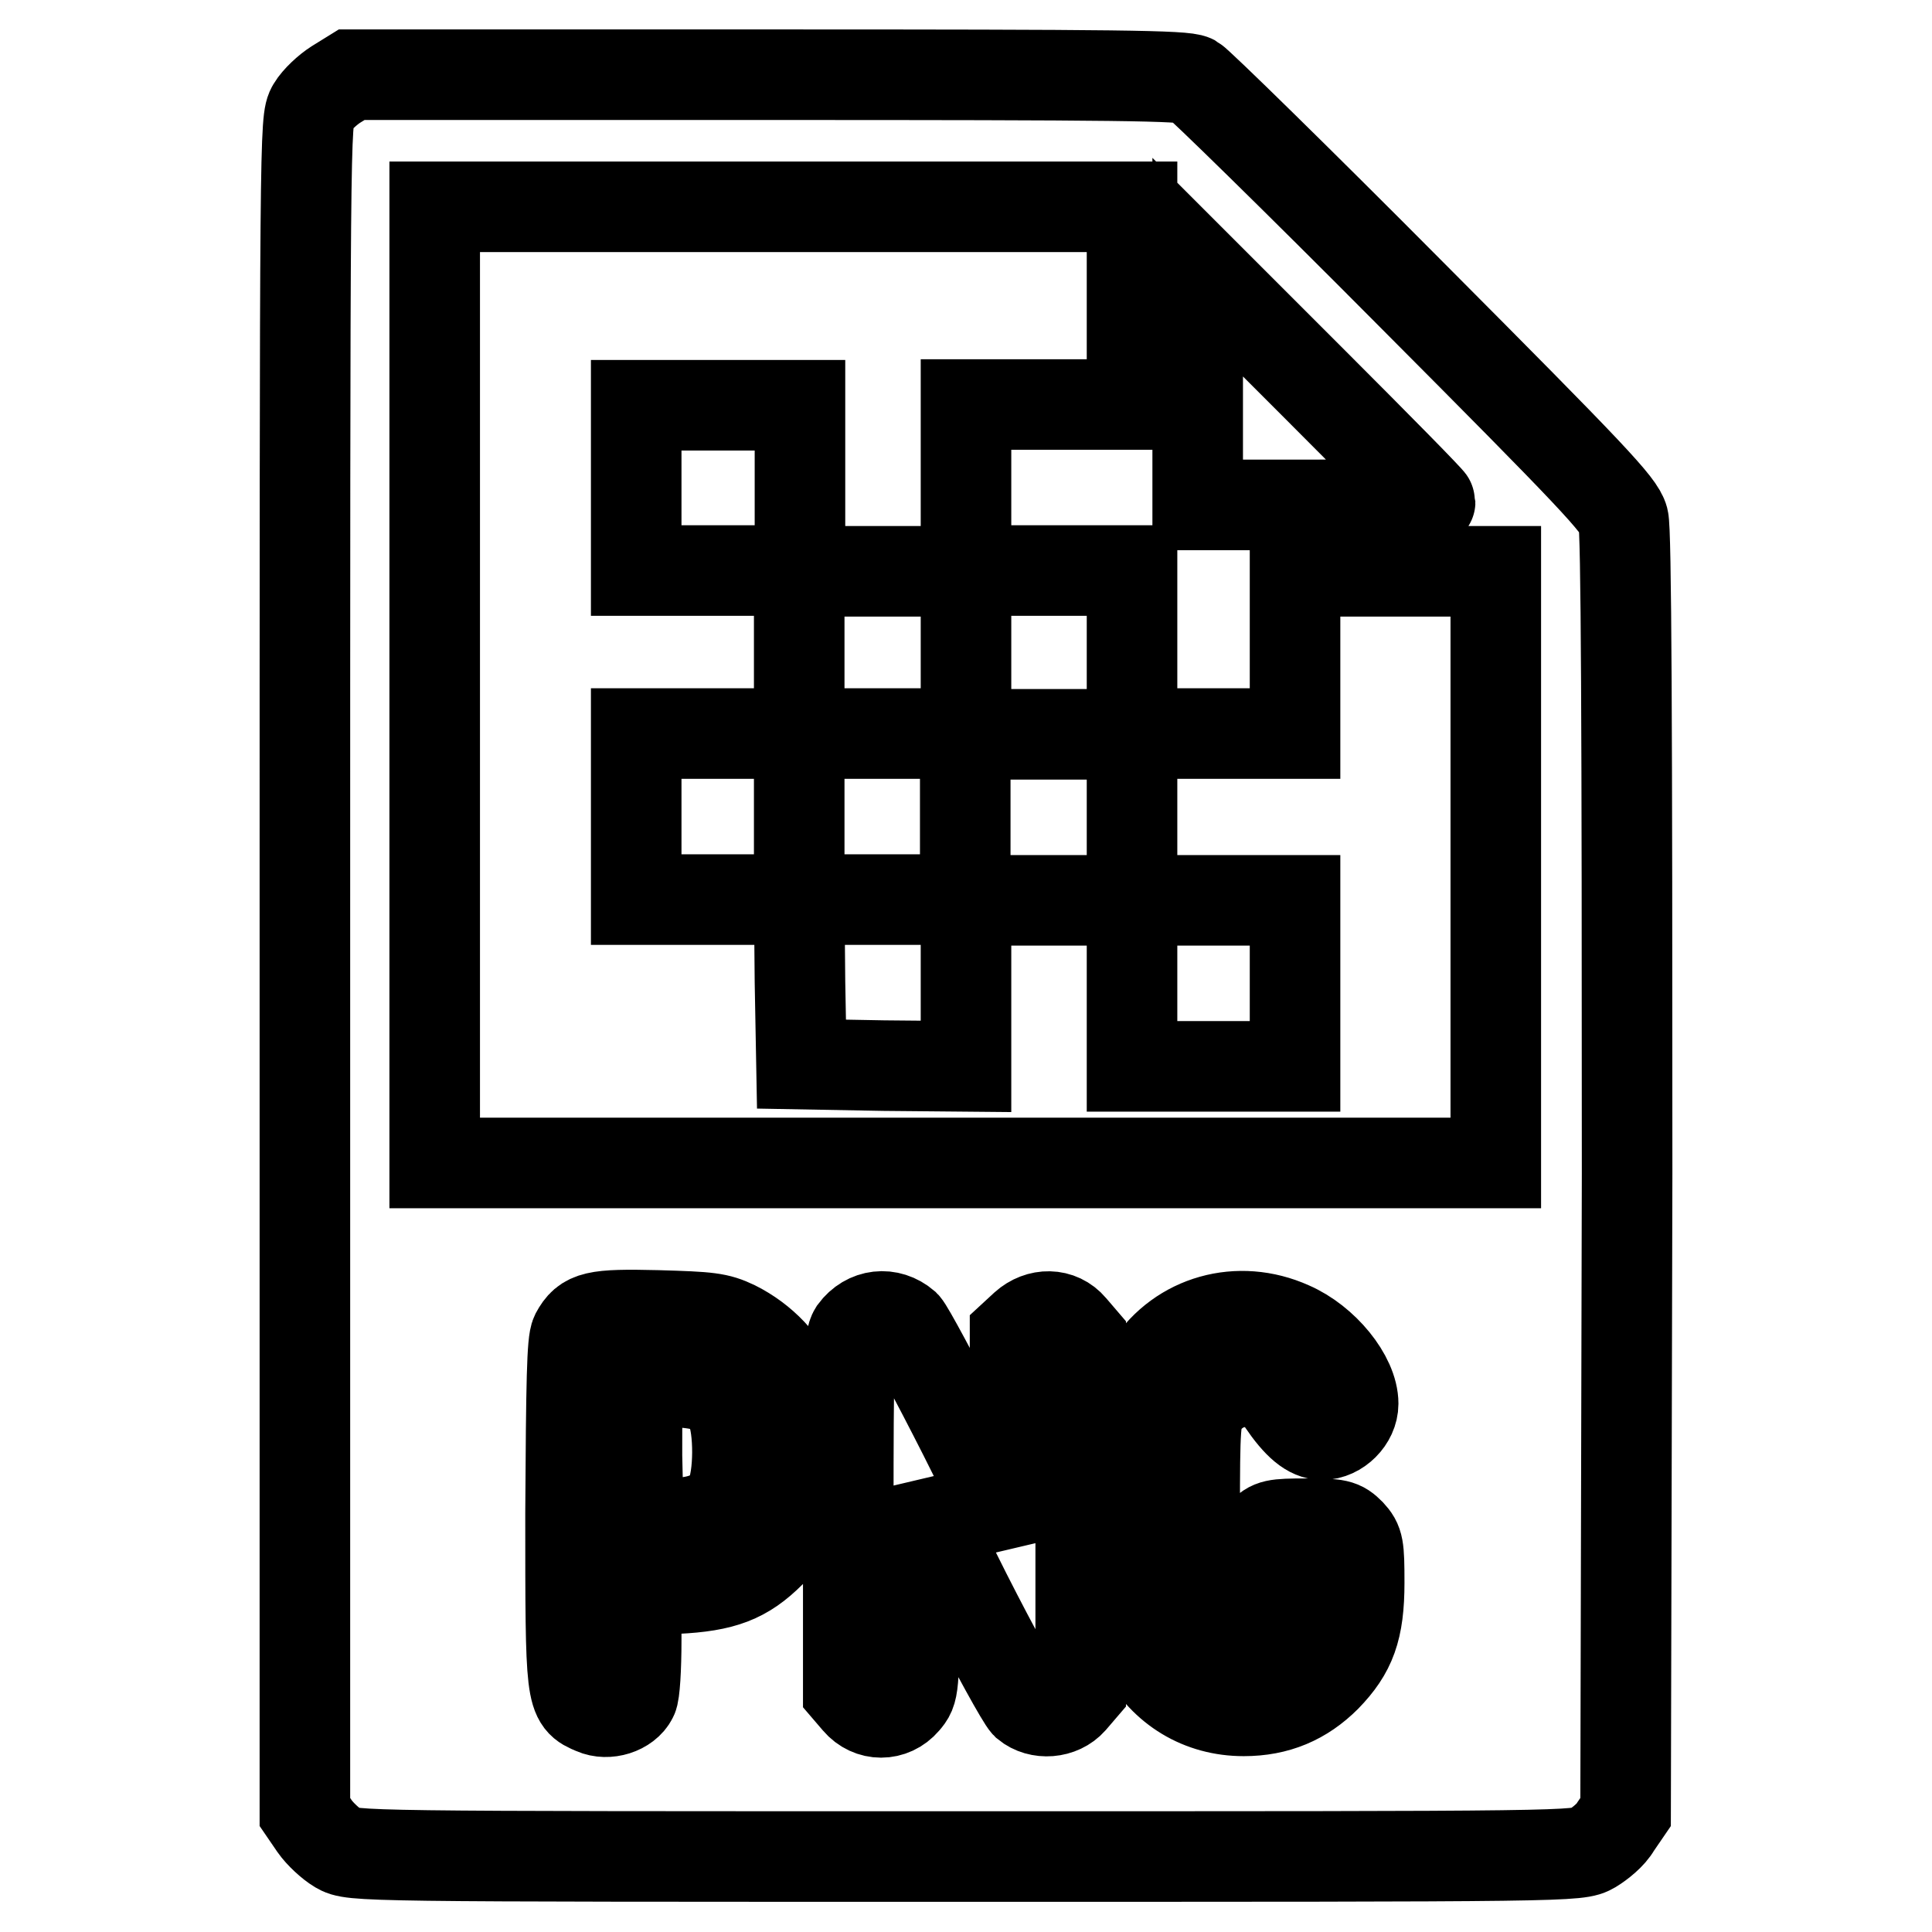
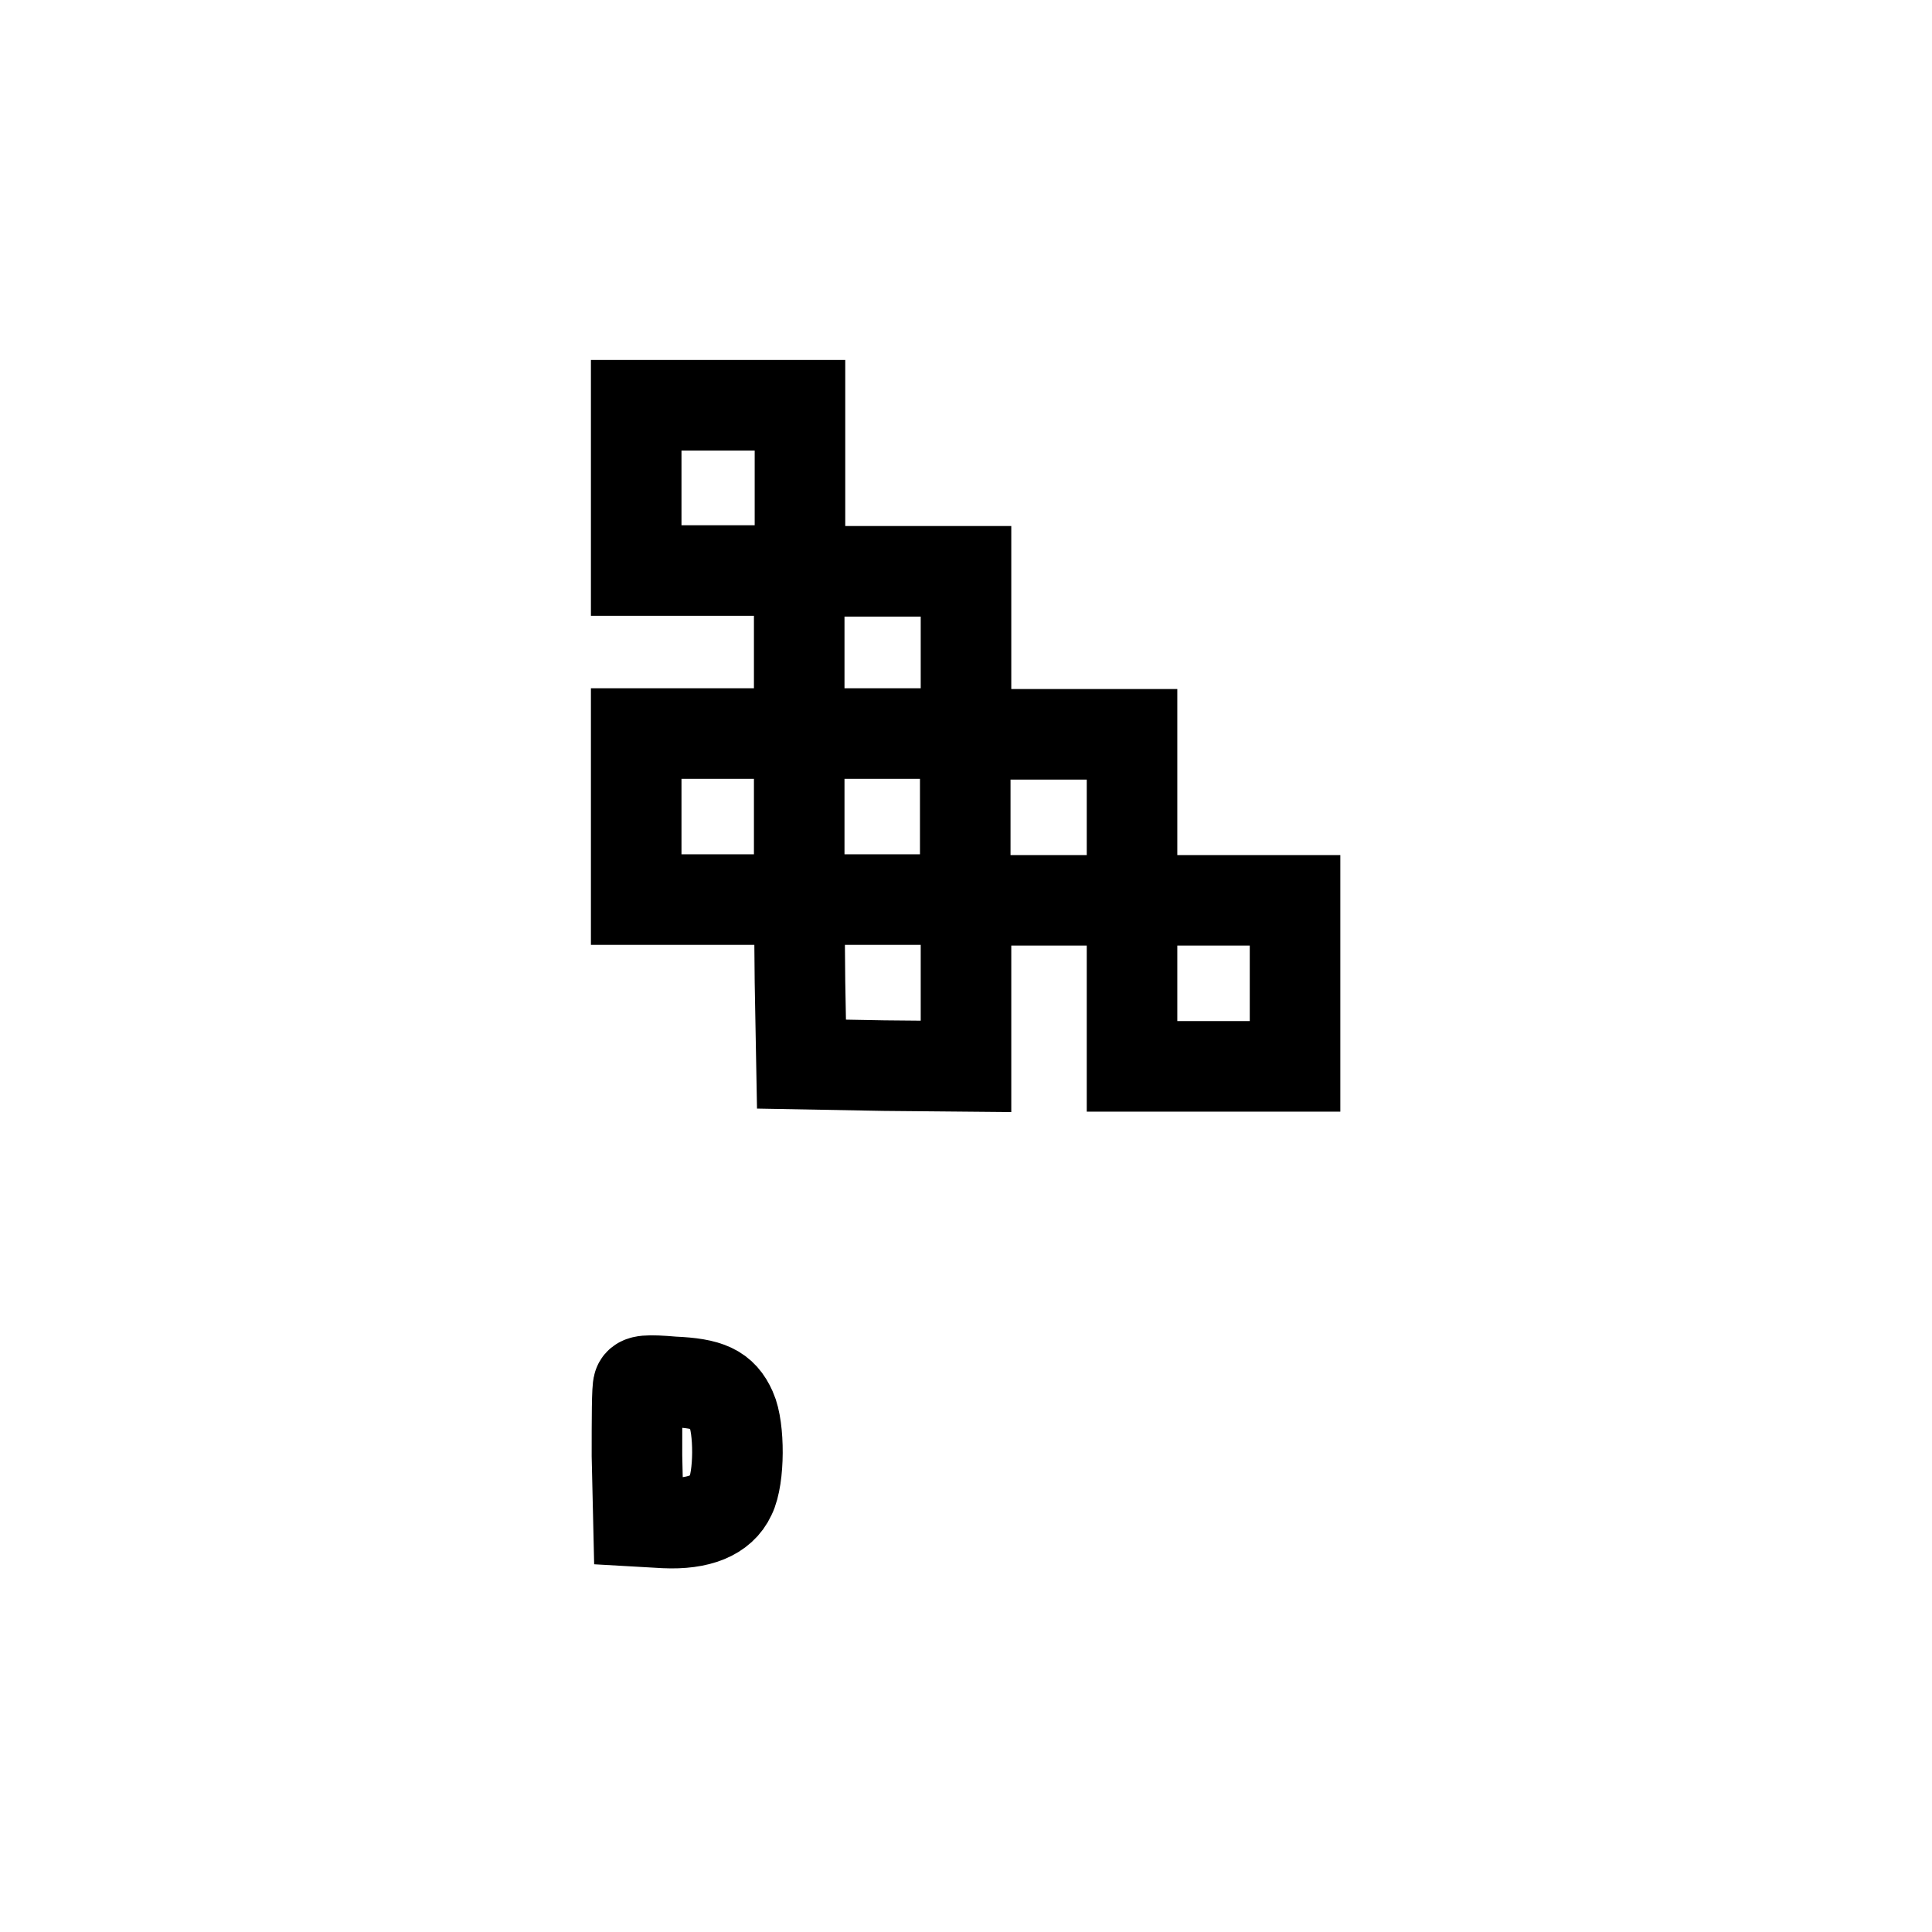
<svg xmlns="http://www.w3.org/2000/svg" version="1.1" x="0px" y="0px" viewBox="0 0 256 256" enable-background="new 0 0 256 256" xml:space="preserve">
  <g>
    <g>
      <g>
-         <path stroke-width="12" fill-opacity="0" stroke="#000000" d="M44.5,11.2c-1.1,0.7-2.5,2-3.1,3c-1,1.7-1,2.6-1,113.8v112.1l1.3,1.9c0.7,1,2.1,2.3,3.1,2.9c1.9,1.1,2.2,1.1,83.1,1.1c80.9,0,81.2,0,83.1-1.1c1-0.6,2.5-1.8,3.1-2.9l1.3-1.9l0.2-84.6c0-59.7-0.1-85.2-0.5-86.7c-0.5-1.9-4-5.6-28.1-29.8c-15.1-15.2-28.2-28-28.9-28.4c-1.2-0.6-9.6-0.7-56.4-0.7H46.6L44.5,11.2z M150,40.5v13.1h-11h-11v11v11h11h11v10.8v10.8h10.8h10.8V86.4V75.7h13.3h13.3v39.2v39.2h-70.3H57.6V90.8V27.4h46.2H150L150,40.5L150,40.5z M189.5,66.5c0,0.3-6.9,0.4-15.4,0.4h-15.4V51.2V35.4l15.4,15.4C182.6,59.3,189.5,66.3,189.5,66.5z M97.4,175.7c3.6,1.8,6.6,4.9,7.9,8.4c0.8,2.3,1.1,4.1,1.1,8.3c0,6.6-1.1,10.2-4.3,13.3c-3.4,3.4-6.3,4.5-12.5,4.8l-5.3,0.3v6.6c0,3.6-0.2,7-0.5,7.5c-0.8,1.6-3.3,2.4-5.1,1.6c-3.1-1.3-3.1-1.3-3.1-26c0.1-17.6,0.2-22.7,0.7-23.7c1.3-2.4,2.5-2.7,10.8-2.5C94,174.5,95.1,174.6,97.4,175.7z M119.9,175.6c0.5,0.5,4,7,7.8,14.5l6.8,13.6v-13.4l0-13.4l1.3-1.2c1.9-1.7,4.6-1.7,6.2,0.2l1.2,1.4v23.3v23.3l-1.2,1.4c-1.5,1.7-4.3,1.9-6,0.5c-0.6-0.6-4.2-7.1-8-14.6l-6.8-13.6v13.2c-0.1,13.1-0.1,13.2-1.3,14.6c-1.7,2-4.6,2-6.3,0l-1.2-1.4v-23.2c0-20.5,0.1-23.3,0.8-24.4C114.9,174.1,117.8,173.8,119.9,175.6z M171,175.8c4.4,1.9,8.3,6.7,8.3,10.2c0,2.1-2,4.1-4.1,4.1c-1.6,0-3.2-1.3-5.3-4.4c-2.6-3.7-8-3.4-10.6,0.6c-0.9,1.3-1,2.7-1,14.3c0,11.6,0.1,13,1,14.3c3.4,5.3,10.8,3.7,12.1-2.5c0.3-1.5,0.2-1.6-1.5-2c-3.6-0.7-5.1-4.8-2.6-7.2c1.1-1.2,1.6-1.3,5.8-1.3c4.2,0,4.6,0.1,5.8,1.3c1.1,1.2,1.2,1.7,1.2,6.5c0,6.2-1.1,9.1-4.4,12.5c-3,3-6.5,4.5-10.9,4.5c-5.7,0-10.5-2.9-13.3-8l-1.5-2.8l-0.2-14.2c-0.2-15.5,0-16.9,2.6-20.7C156.4,174.9,164.1,172.7,171,175.8z" />
        <path stroke-width="12" fill-opacity="0" stroke="#000000" d="M84.3,64.6v11h10.8h10.8v10.8v10.8H95.1H84.3v11v11h10.8h10.8l0.1,10.9l0.2,10.9l10.9,0.2l10.9,0.1v-11v-11h11h11v11v11h10.8h10.8v-11v-11h-10.8H150v-11v-11h-11h-11V86.4V75.7h-11h-11v-11v-11H95.1H84.3L84.3,64.6L84.3,64.6z M127.9,108.2v11h-11h-11v-11v-11h11h11V108.2z" />
        <path stroke-width="12" fill-opacity="0" stroke="#000000" d="M84.6,183.5c-0.2,0.4-0.2,4.6-0.2,9.4l0.2,8.7l3.5,0.2c4.5,0.2,7.5-1,8.7-3.6c1.2-2.4,1.2-9,0.1-11.4c-1.2-2.7-3-3.5-7.7-3.7C85.7,182.8,84.8,182.9,84.6,183.5z" />
      </g>
    </g>
  </g>
</svg>